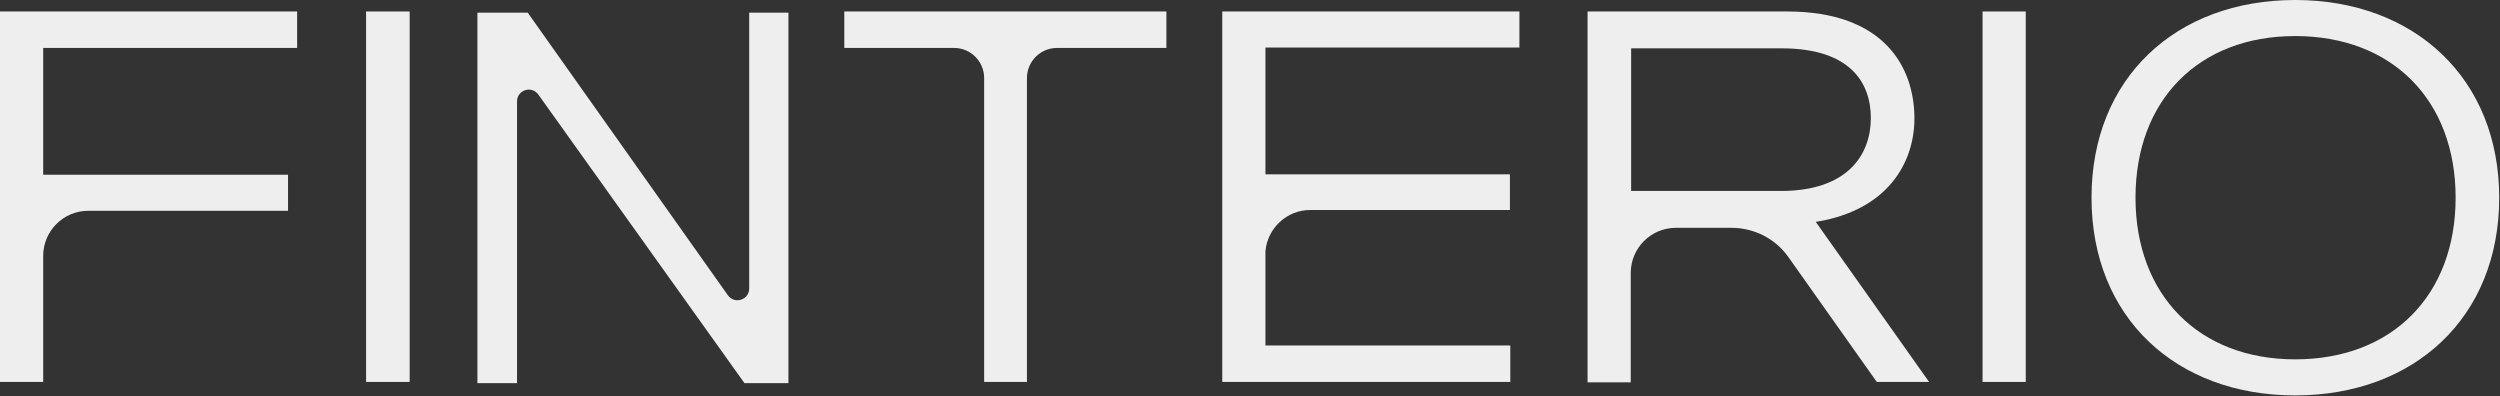
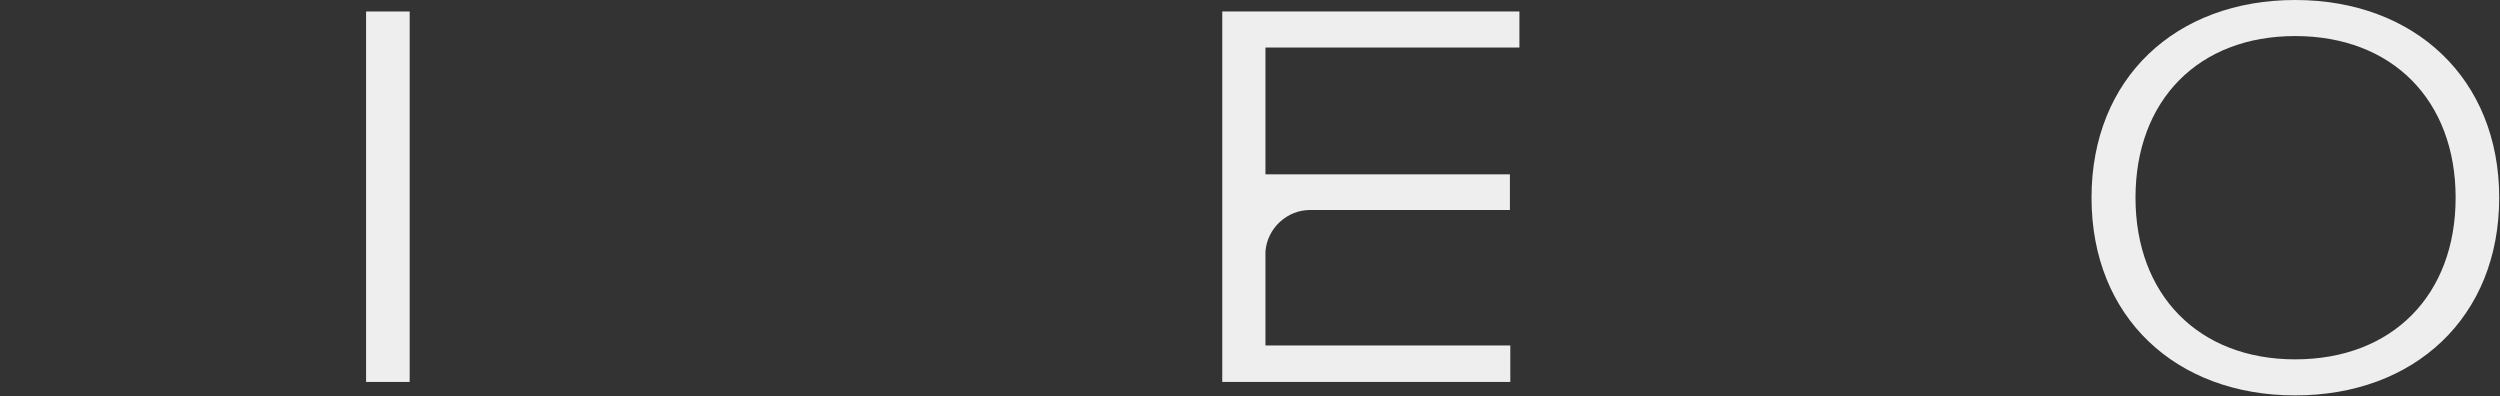
<svg xmlns="http://www.w3.org/2000/svg" width="631" height="100" viewBox="0 0 631 100" fill="none">
  <rect x="0" y="0" width="631" height="100" fill="#333333" stroke="none" />
-   <path d="M75 12.1H10.9V44.1H72.7V53.2H22.3C16 53.2 10.9 58.3 10.9 64.6V96.4H0V2.9H75V12.1Z" fill="#EEEEEE" />
  <path d="M103.4 2.9V96.4H92.4V2.9H103.4Z" fill="#EEEEEE" />
-   <path d="M120.5 96.7V3.2H133.2L183.7 74.5C185.4 76.9 189.1 75.7 189.1 72.8V3.2H199V96.7H187.9L135.9 23.9C134.2 21.5 130.5 22.7 130.5 25.6V96.7H120.5Z" fill="#EEEEEE" />
-   <path d="M213.1 2.9V12.1H240.8C245 12.1 248.4 15.5 248.4 19.7V96.4H259.2V19.7C259.2 15.5 262.6 12.1 266.8 12.1H294.4V2.9H213.1Z" fill="#EEEEEE" />
  <path d="M319.4 87.2V64.5C319.4 64.3 319.4 64.2 319.4 64C319.4 63.8 319.4 63.6 319.4 63.4C319.9 57.6 324.8 53 330.7 53H381.1V44H319.4V12H383.5V2.9H308.5V96.4H381.2V87.2H319.4Z" fill="#EEEEEE" />
-   <path d="M473.7 96.4L451.4 64.9C448.1 60.2 442.7 57.5 437 57.5H423C416.7 57.5 411.6 62.6 411.6 68.9V96.5H400.7V2.9H451.1C475.6 2.9 483.2 17 483.2 29.9C483.2 41 476.5 53.1 458.3 56L486.9 96.4H473.7ZM411.7 12.1V48.2H449.5C466.4 48.2 472.2 39 472.2 29.8C472.2 20.7 466.8 12.2 449.7 12.2H411.7V12.1Z" fill="#EEEEEE" />
-   <path d="M511.3 2.9V96.4H500.4V2.9H511.3Z" fill="#EEEEEE" />
  <path d="M527.9 49.9C527.9 19.7 549.2 0 579.3 0C609.4 0 630.8 19.8 630.8 49.9C630.8 80.1 609.4 99.8 579.3 99.8C549.2 99.8 527.9 80.1 527.9 49.9ZM619.8 49.9C619.8 25.3 603.8 9.1 579.3 9.1C554.9 9.1 539 25.3 539 49.9C539 74.4 554.9 90.7 579.3 90.7C603.8 90.7 619.8 74.5 619.8 49.9Z" fill="#EEEEEE" />
</svg>